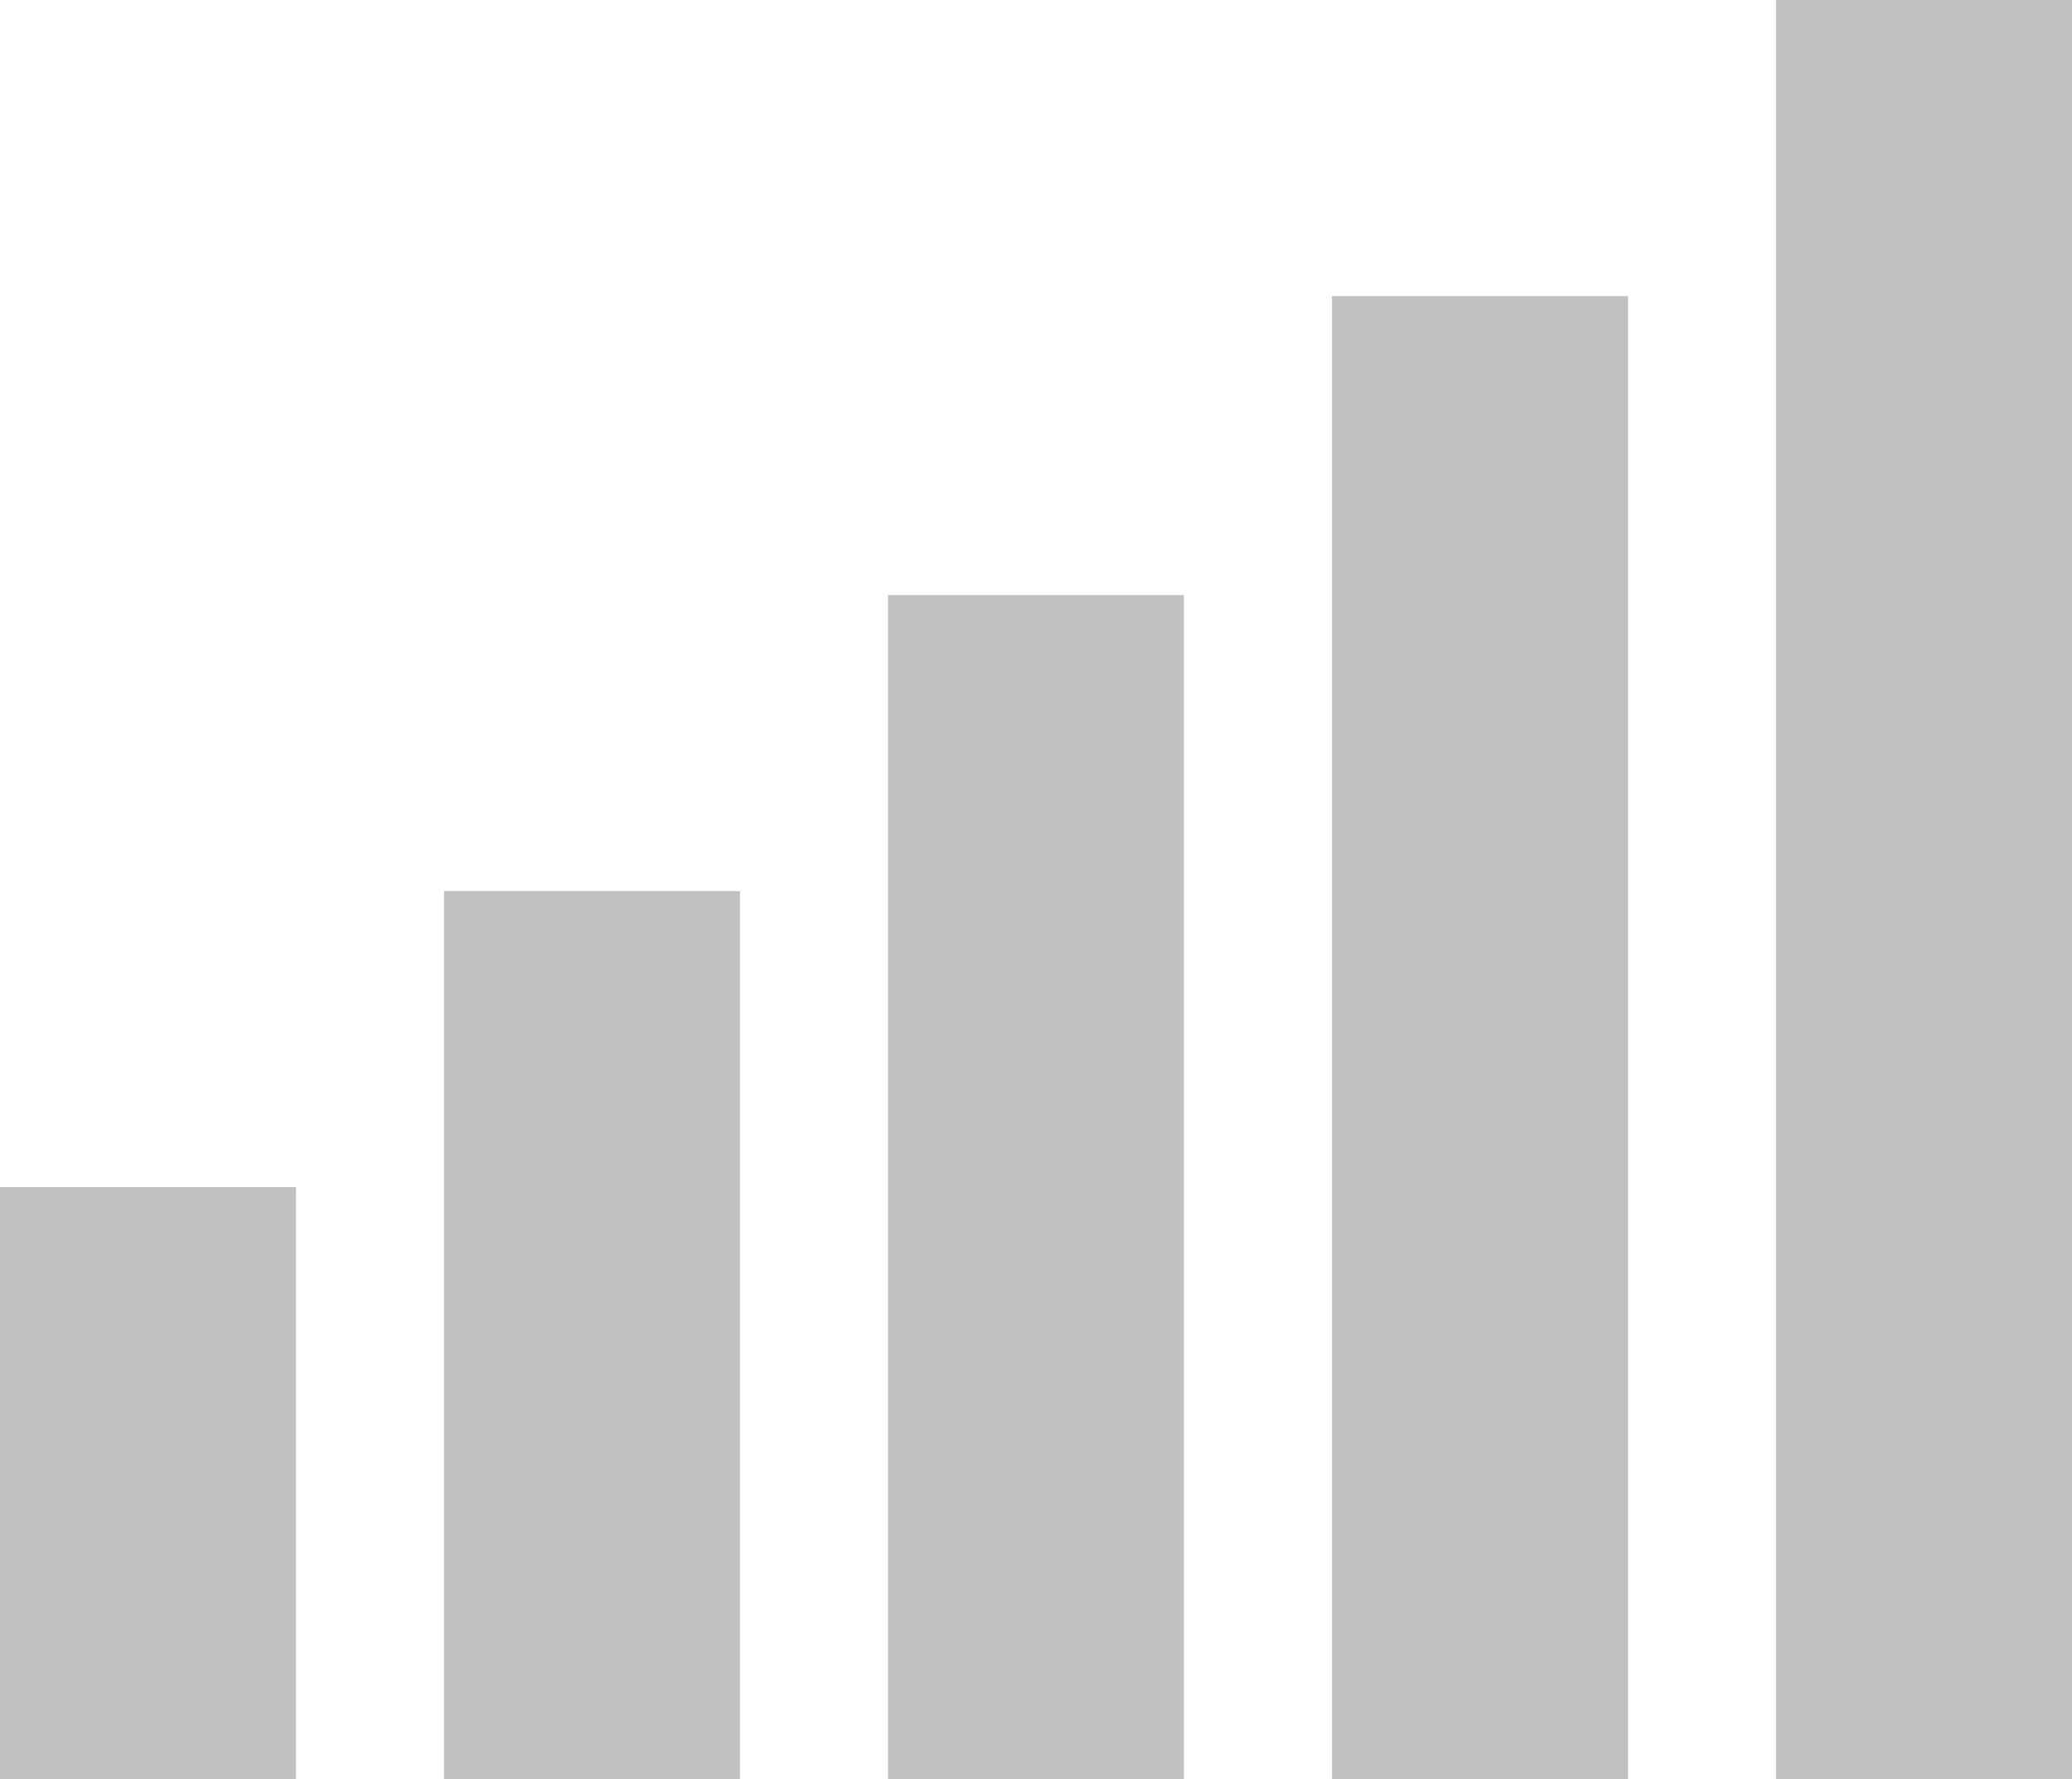
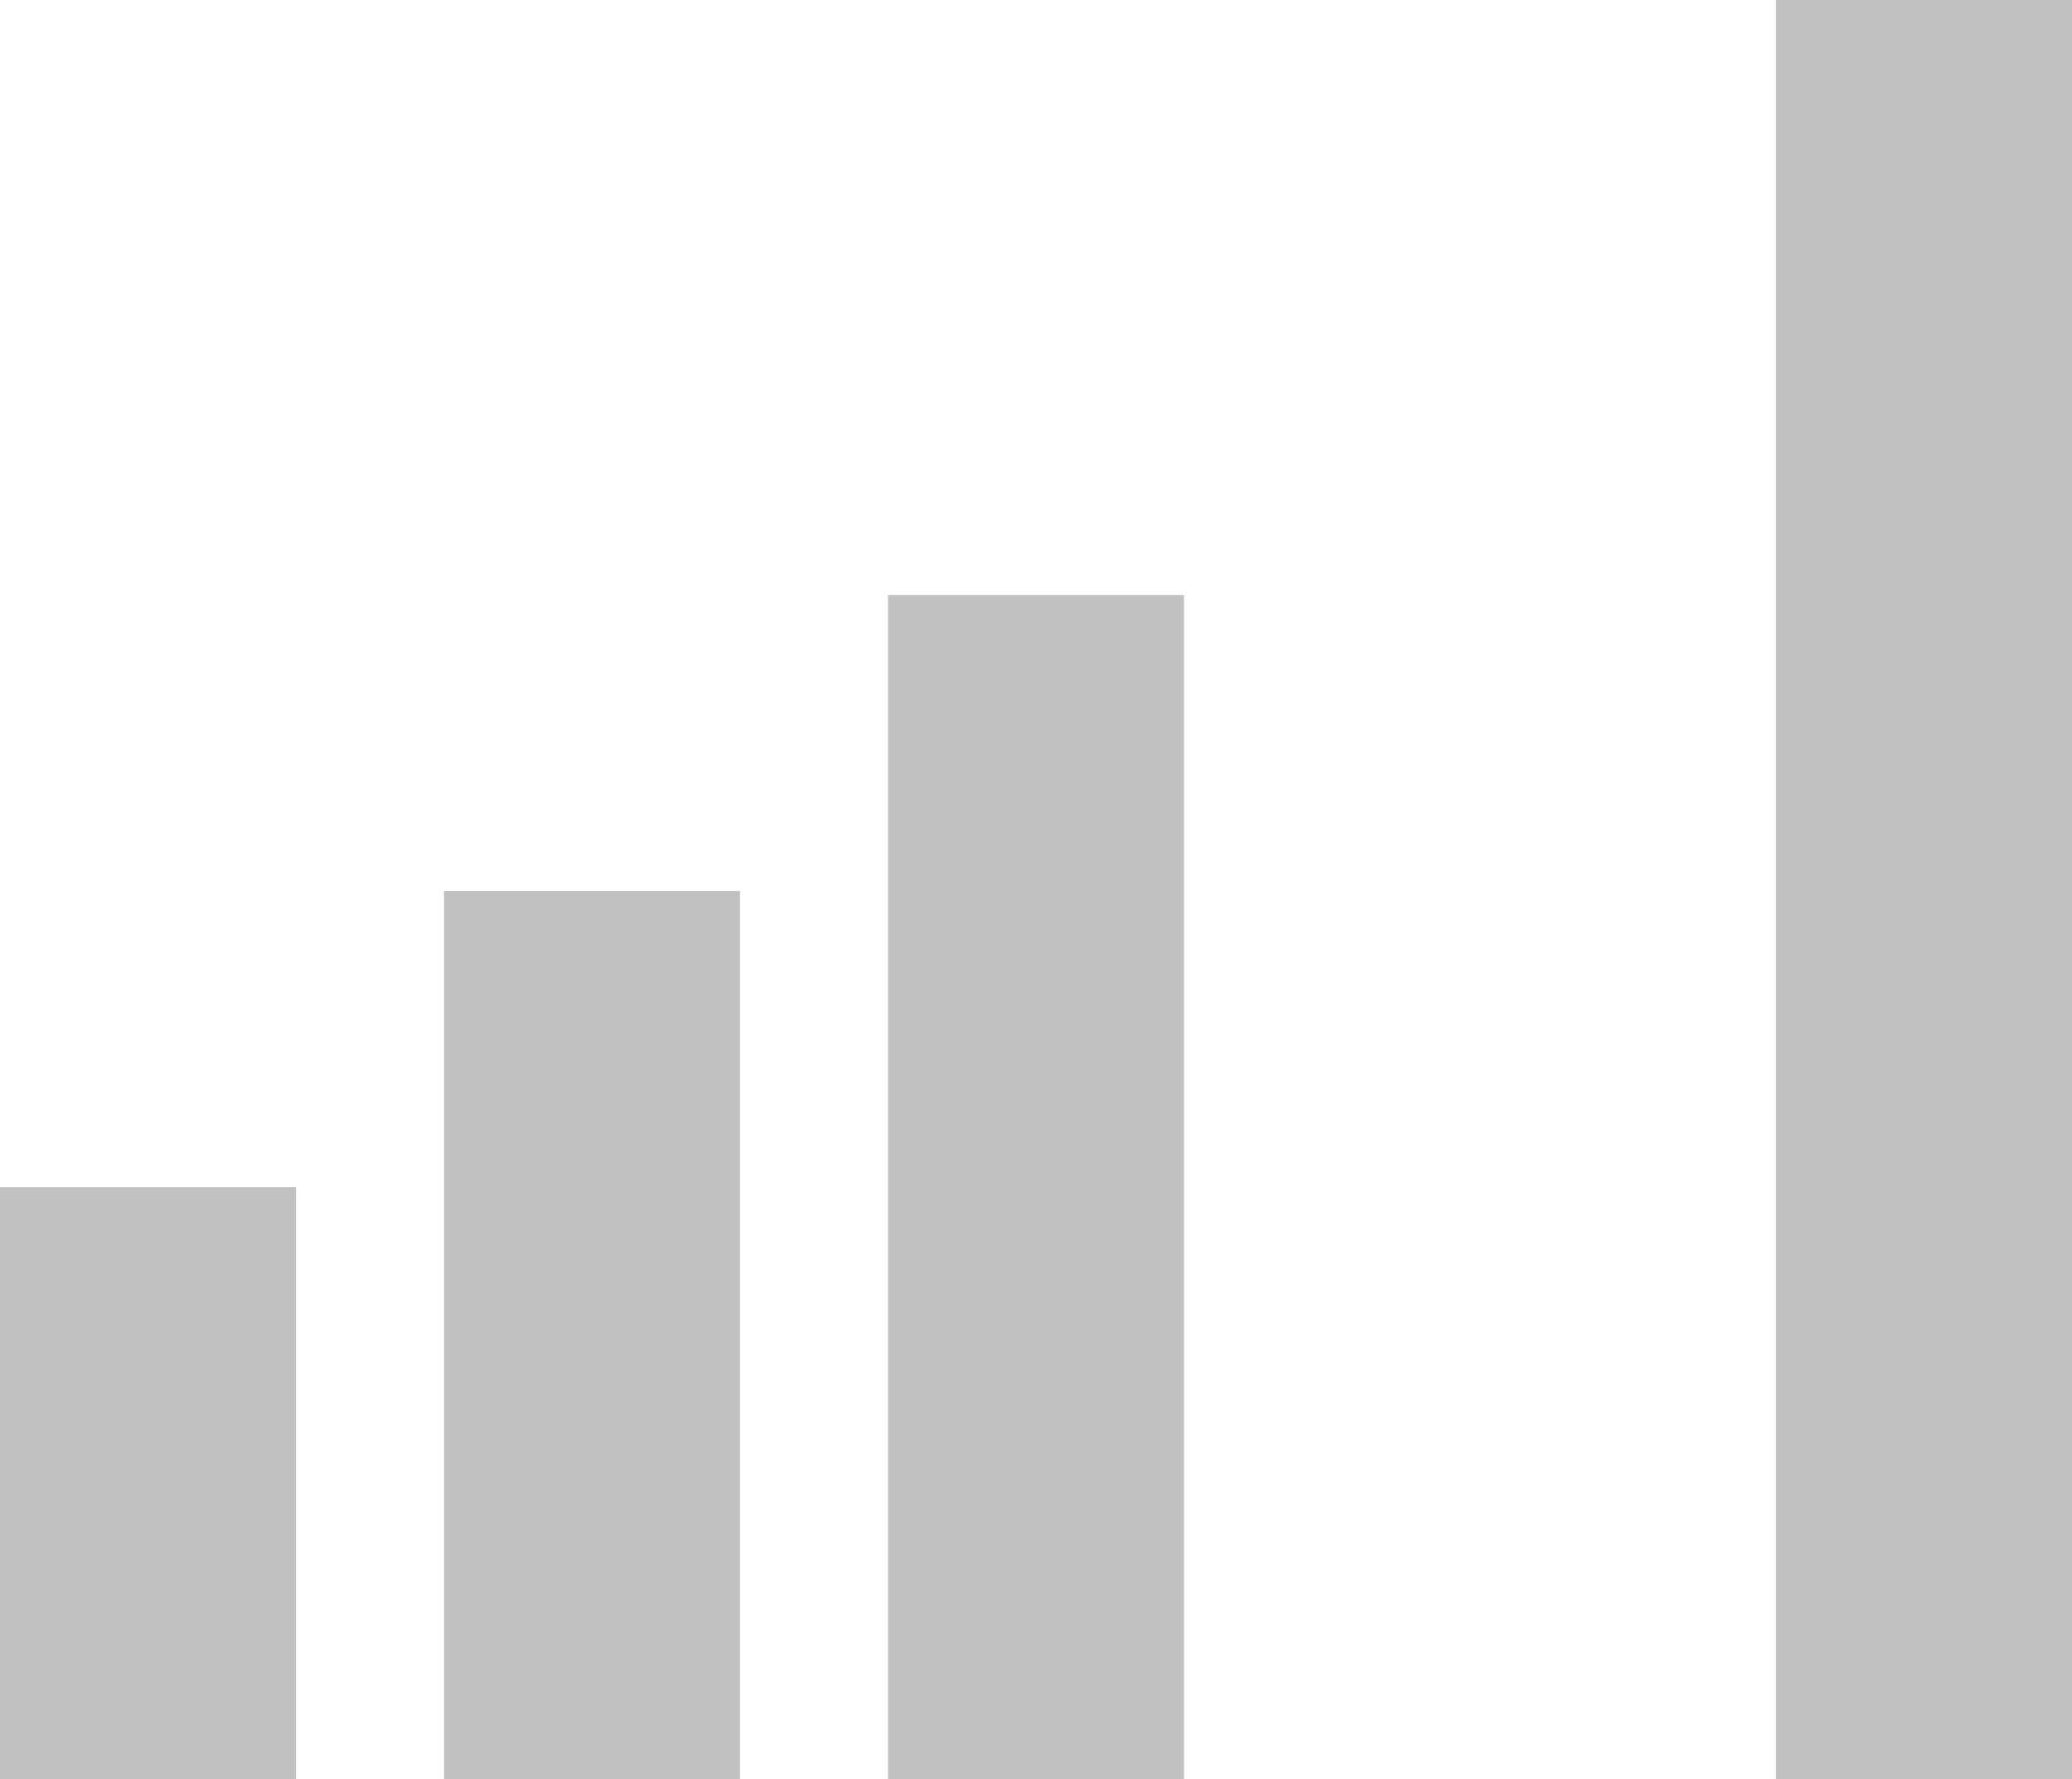
<svg xmlns="http://www.w3.org/2000/svg" width="26.978" height="23.162" viewBox="0 0 26.978 23.162">
  <g id="status_dark" data-name="status dark" transform="translate(-970 -1429.98)">
    <path id="ic_filter_list_24px" d="M7.708,15.416h7.708V11.562H7.708ZM0,0V3.854H15.416V0ZM3.854,9.635H15.416V5.781H3.854Z" transform="translate(985.416 1437.726) rotate(90)" fill="#c1c1c1" />
-     <path id="ic_filter_list_24px-2" data-name="ic_filter_list_24px" d="M0,3.854H19.308V0H0Z" transform="translate(991.197 1433.834) rotate(90)" fill="#c1c1c1" />
    <path id="ic_filter_list_24px-3" data-name="ic_filter_list_24px" d="M0,3.854H23.162V0H0Z" transform="translate(996.978 1429.98) rotate(90)" fill="#c1c1c1" />
  </g>
</svg>